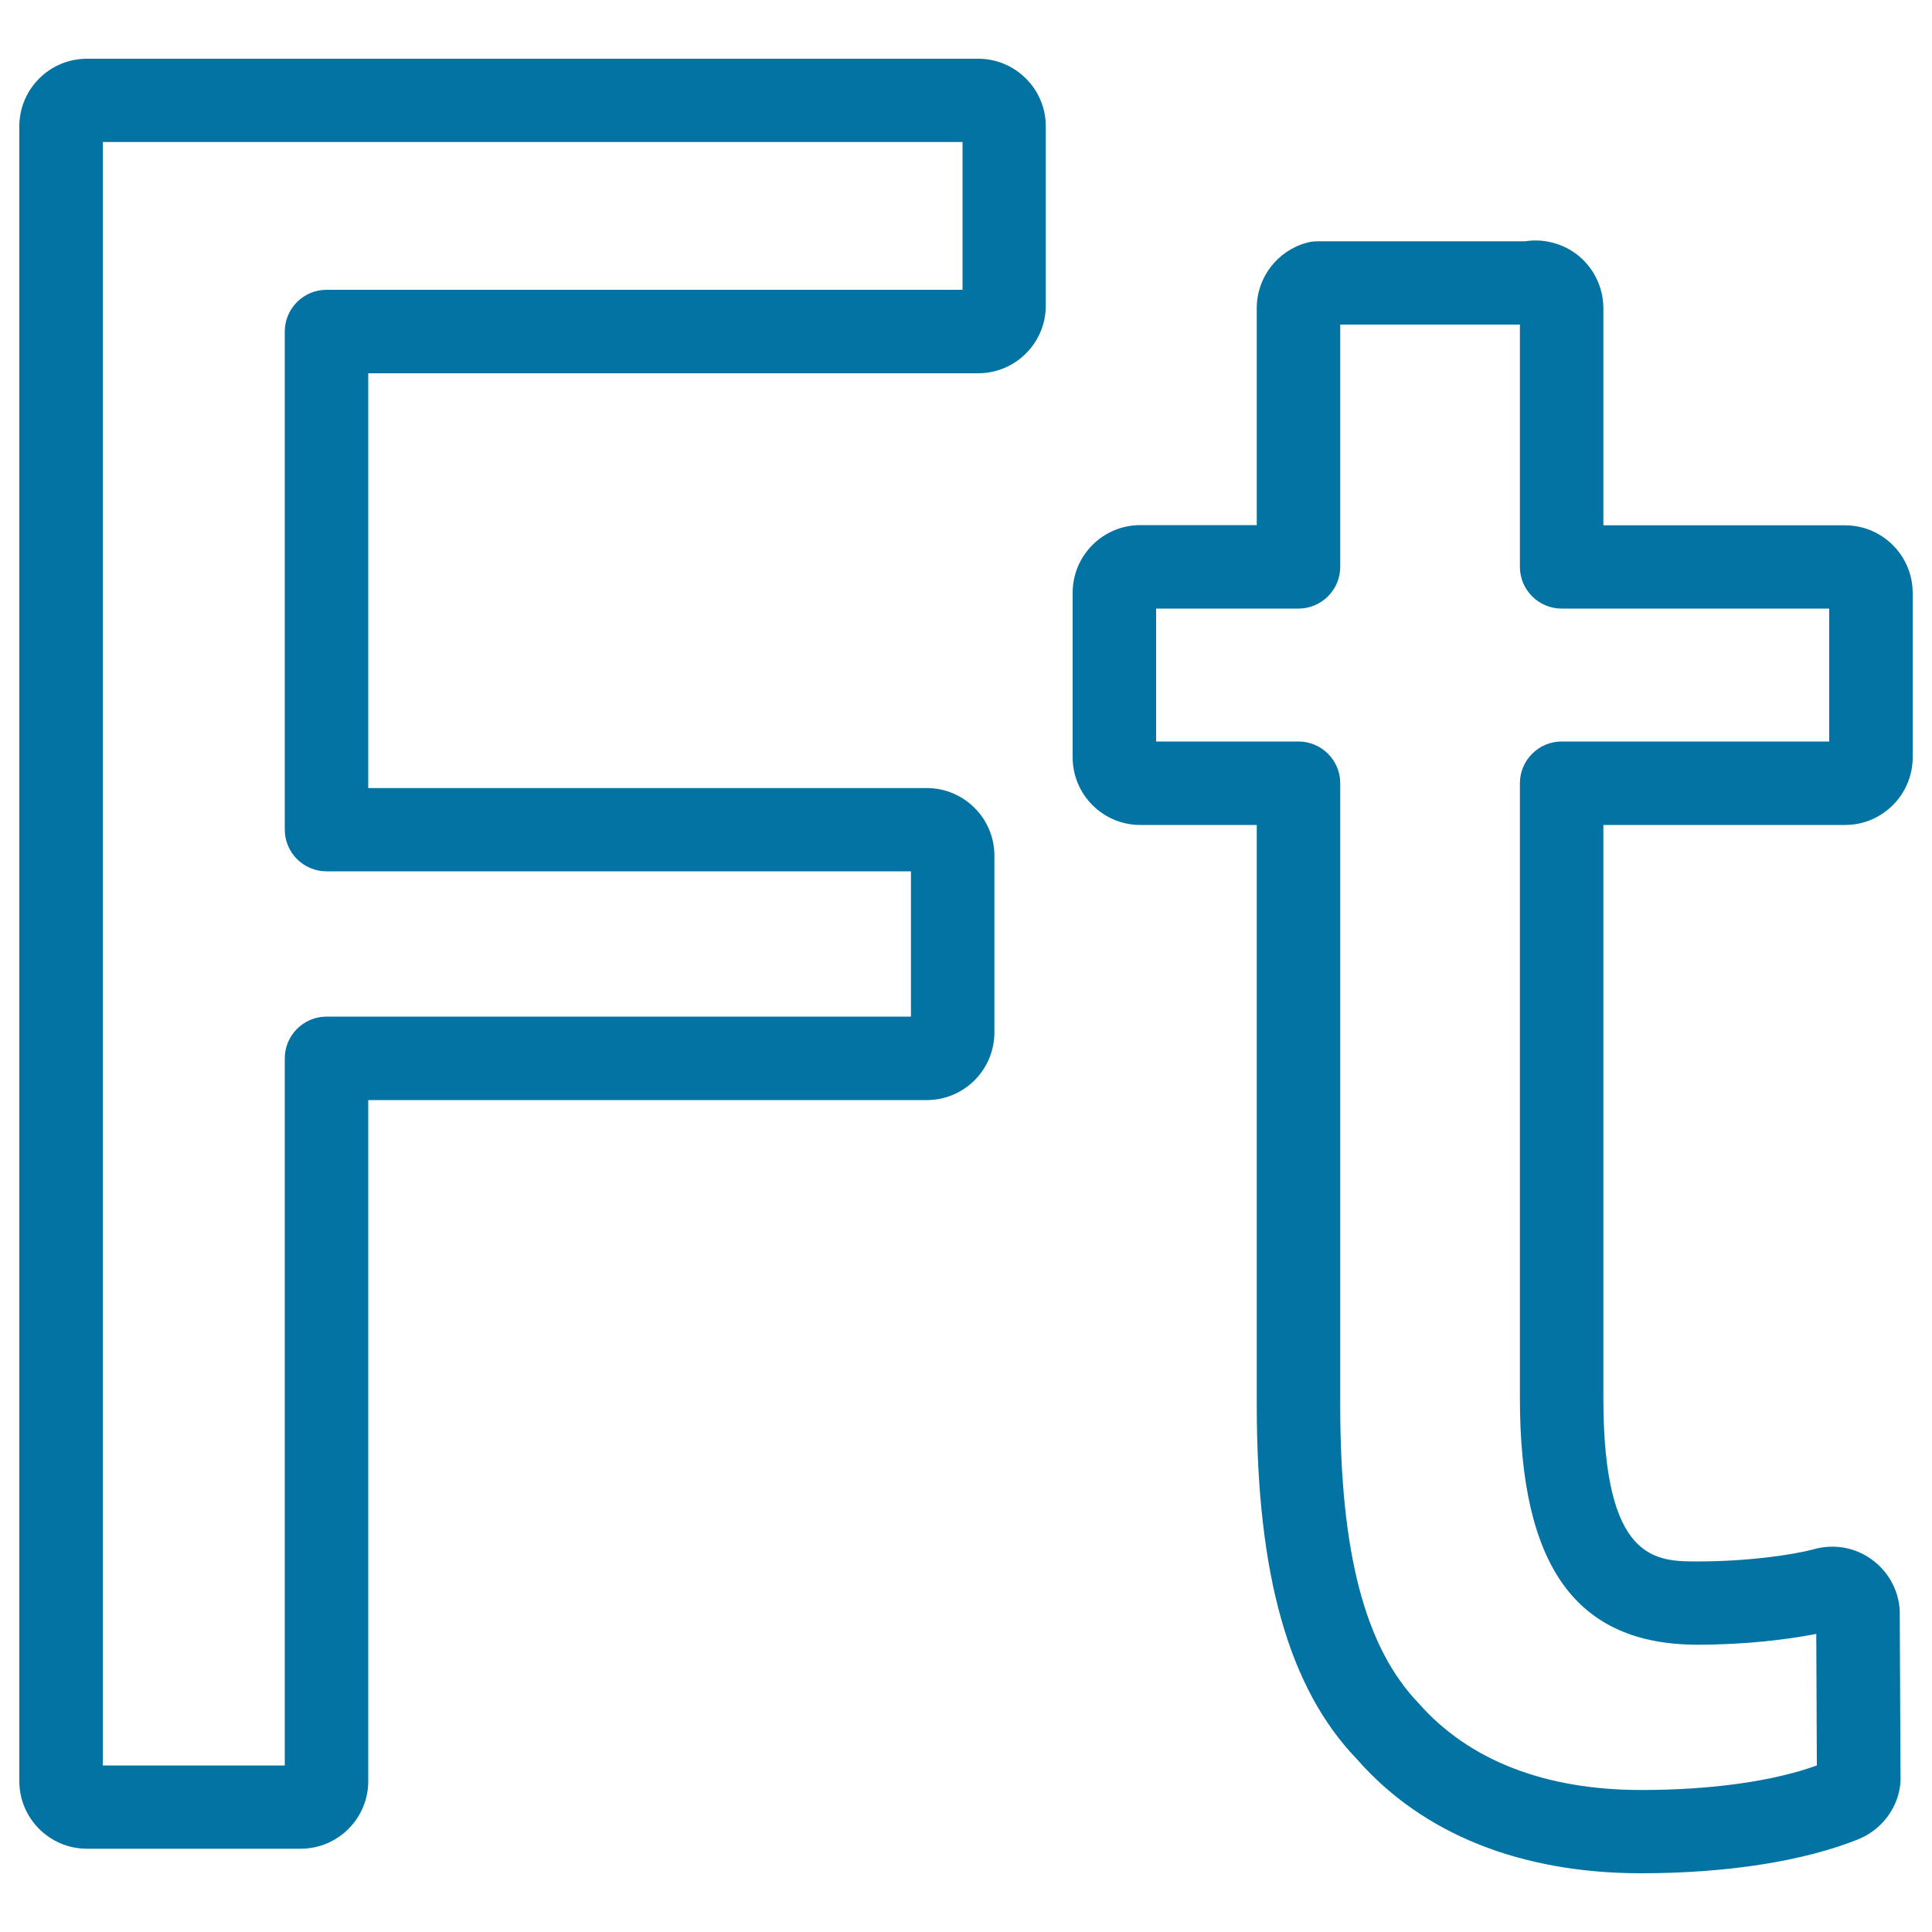
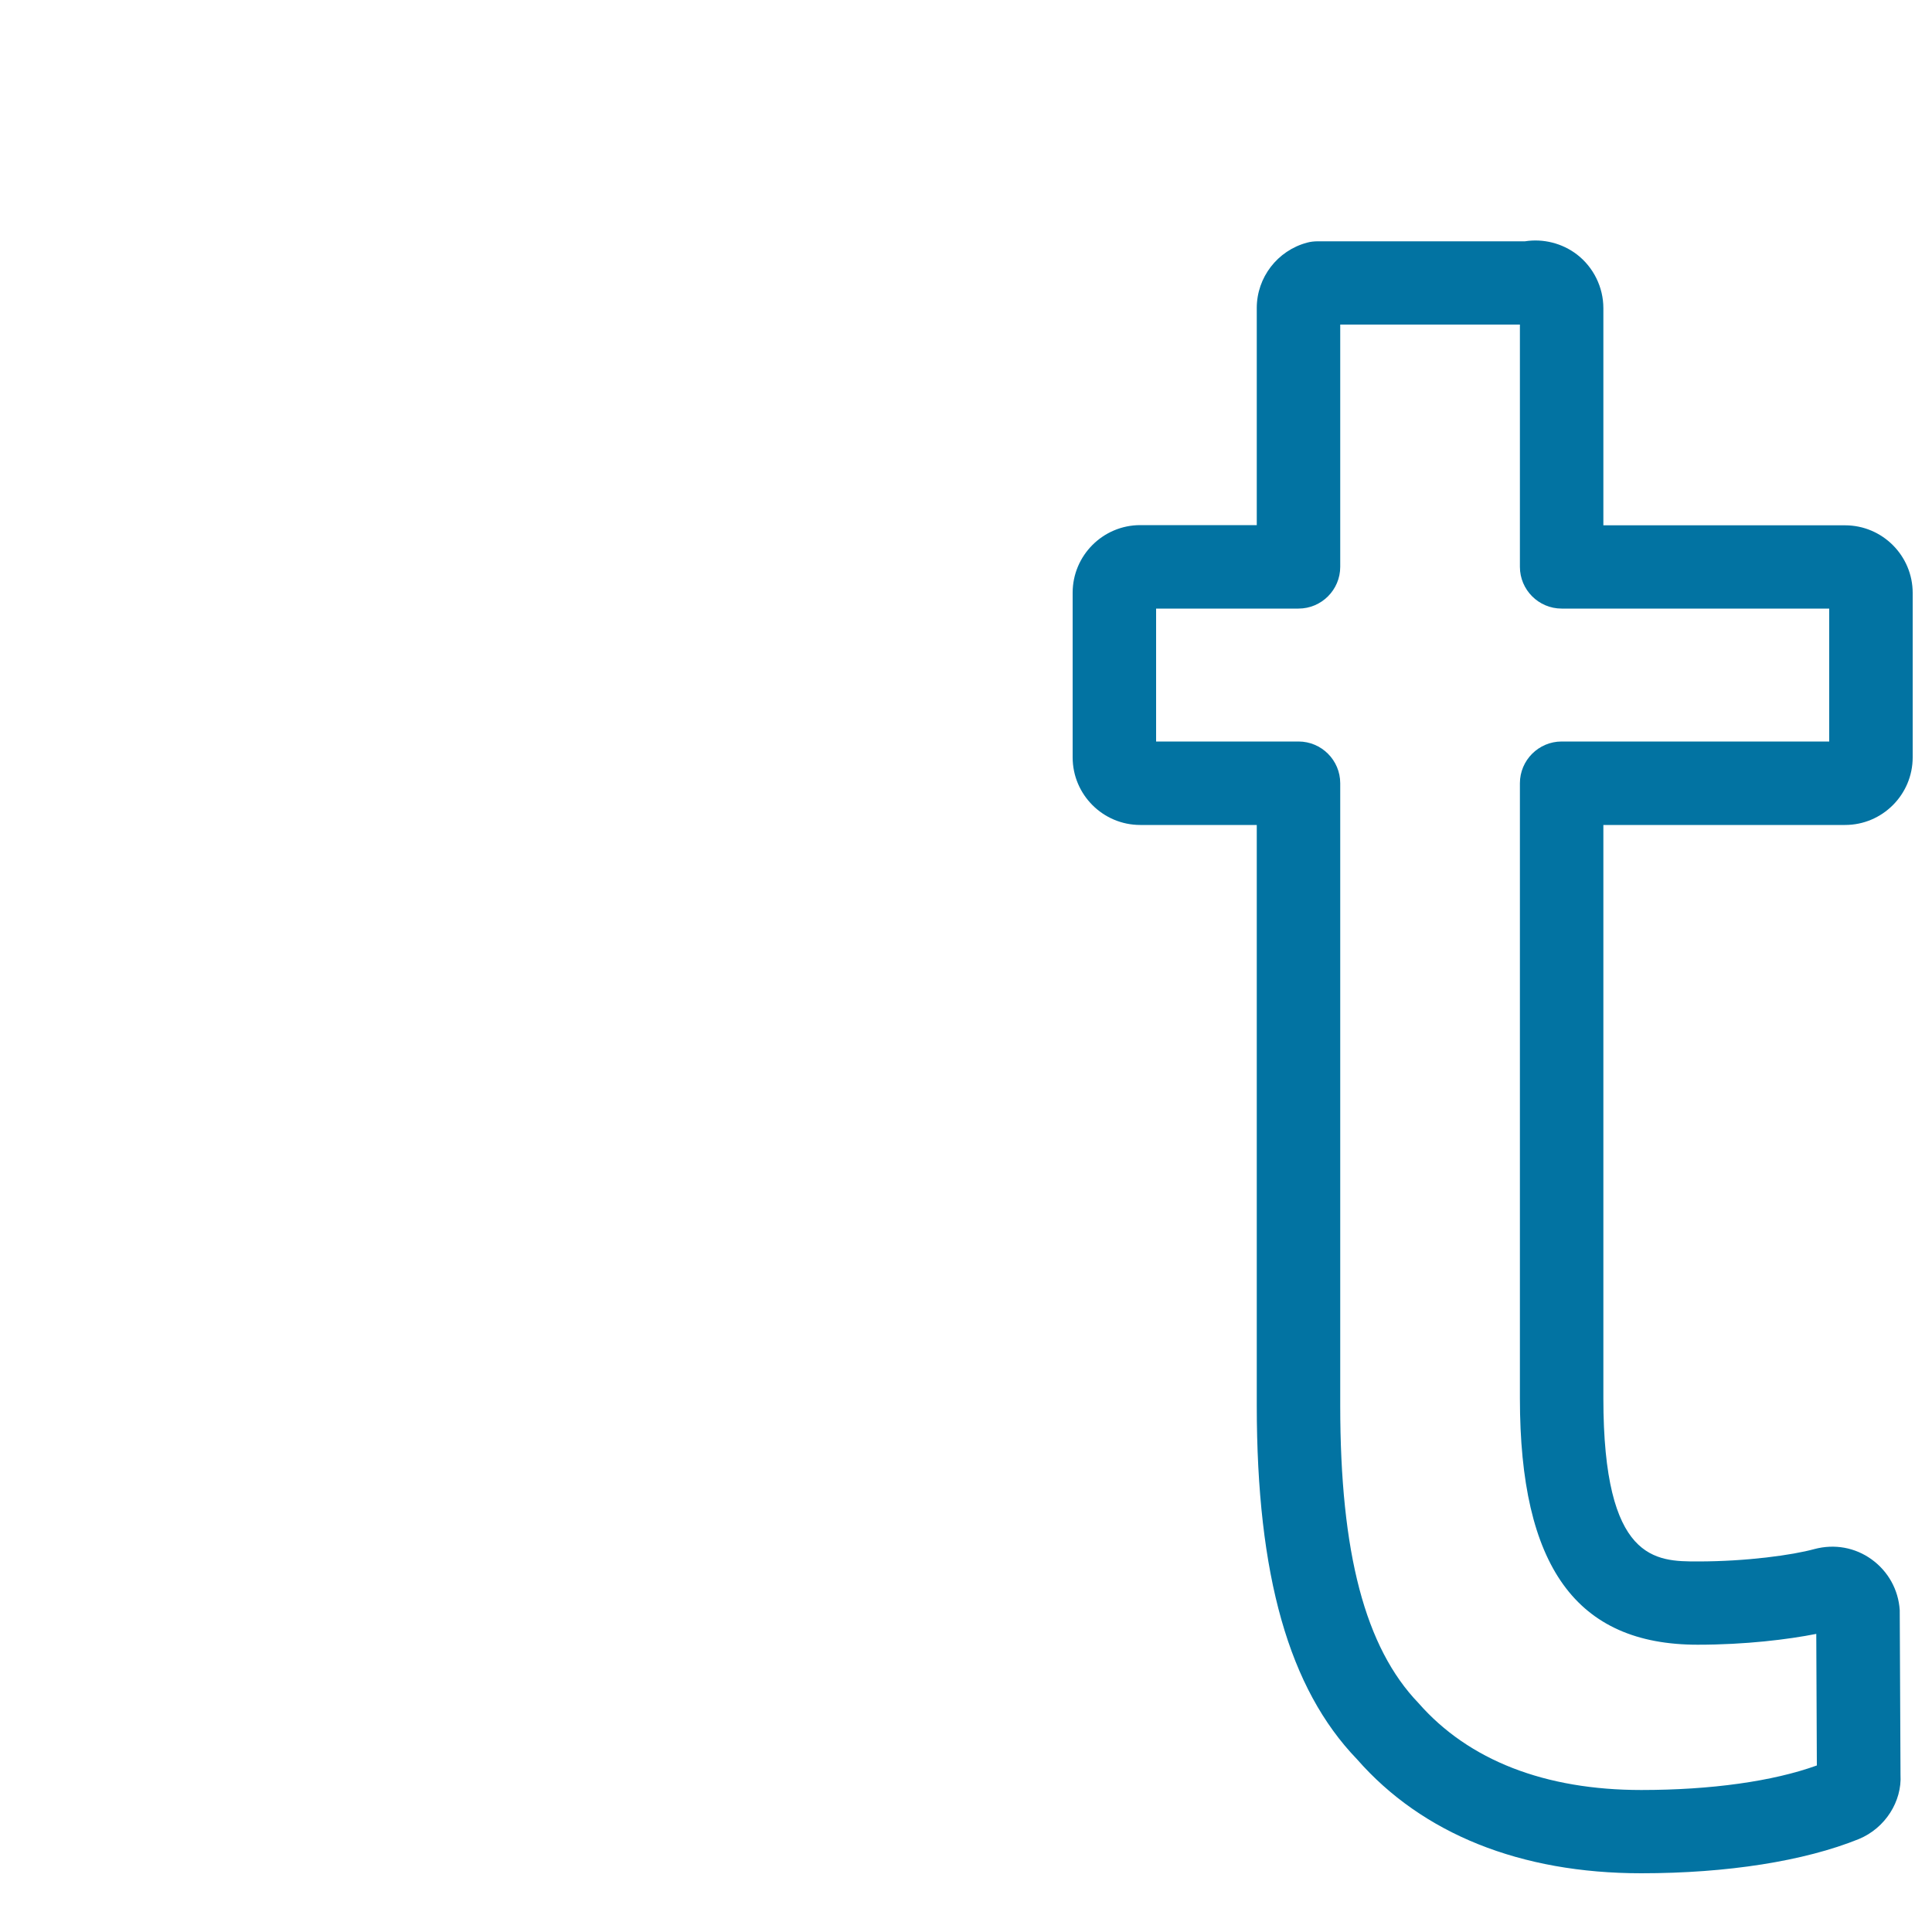
<svg xmlns="http://www.w3.org/2000/svg" viewBox="0 0 1000 1000" style="fill:#0273a2">
  <title>Hungary Forint Currency Symbol SVG icon</title>
  <g>
    <g>
      <g>
        <g>
-           <path d="M155.6,956.9H45c-19.3,0-35-15.7-35-35V65.4c0-19.3,15.7-35,35-35h461.3c19.3,0,35,15.7,35,35v92.8c0,19.3-15.7,35-35,35H190.6v214.7h289.1c19.3,0,35,15.7,35,35v91.5c0,19.3-15.7,35-35,35H190.6v352.6C190.6,941.2,174.9,956.9,155.6,956.9z M53.2,913.8h94.2v-366c0-11.9,9.7-21.6,21.6-21.6h302.5V451H169c-11.9,0-21.6-9.7-21.6-21.6V171.6c0-11.9,9.7-21.6,21.6-21.6h329.2V73.5h-445V913.8z" />
-         </g>
+           </g>
      </g>
      <g>
        <g>
-           <path d="M849.5,969.6c-62.5,0-113.3-20.4-147.1-59c-35.2-36.5-51.9-95-51.9-183.2V427h-60.3c-19.3,0-35-15.7-35-35v-85.2c0-19.3,15.7-35,35-35h60.3V159.4c0-15.8,10.7-29.7,26-33.8c1.8-0.5,3.7-0.7,5.6-0.7l107.2,0c9.5-1.5,19.3,1,26.9,6.8c8.6,6.6,13.7,17,13.7,27.8v112.4H955c19.3,0,35,15.7,35,35V392c0,19.3-15.7,35-35,35H829.9v296.7c0,84.5,27.1,84.5,48.9,84.5c25.3,0,49-3.3,60.3-6.4c10.5-2.8,21.1-0.8,29.6,5.3c8.6,6.2,13.9,15.7,14.6,26.3l0.4,85.2c0.8,13.7-7.8,27.6-21.6,33.3C933.9,963.3,894,969.6,849.5,969.6z M598.4,383.8h73.7c11.9,0,21.6,9.7,21.6,21.6v322.1c0,76.4,12.9,125.3,40.5,154c26,29.7,65.6,45,115.3,45c36.2,0,68.2-4.5,90.9-12.7l-0.3-68.1c-14.7,2.9-36.6,5.6-61.4,5.6c-62.8,0-92-40.5-92-127.6V405.4c0-11.9,9.7-21.6,21.6-21.6h138.5V315H808.3c-11.9,0-21.6-9.7-21.6-21.6V168l-93,0v125.4c0,11.9-9.7,21.6-21.6,21.6h-73.7V383.8L598.4,383.8z" />
+           <path d="M849.5,969.6c-62.5,0-113.3-20.4-147.1-59c-35.2-36.5-51.9-95-51.9-183.2V427h-60.3c-19.3,0-35-15.7-35-35v-85.2c0-19.3,15.7-35,35-35h60.3V159.4c0-15.8,10.7-29.7,26-33.8c1.8-0.5,3.7-0.7,5.6-0.7l107.2,0c9.5-1.5,19.3,1,26.9,6.8c8.6,6.6,13.7,17,13.7,27.8v112.4H955c19.3,0,35,15.7,35,35V392c0,19.3-15.7,35-35,35H829.9v296.7c0,84.5,27.1,84.5,48.9,84.5c25.3,0,49-3.3,60.3-6.4c10.5-2.8,21.1-0.8,29.6,5.3c8.6,6.2,13.9,15.7,14.6,26.3l0.4,85.2c0.8,13.7-7.8,27.6-21.6,33.3C933.9,963.3,894,969.6,849.5,969.6M598.4,383.8h73.7c11.9,0,21.6,9.7,21.6,21.6v322.1c0,76.4,12.9,125.3,40.5,154c26,29.7,65.6,45,115.3,45c36.2,0,68.2-4.5,90.9-12.7l-0.3-68.1c-14.7,2.9-36.6,5.6-61.4,5.6c-62.8,0-92-40.5-92-127.6V405.4c0-11.9,9.7-21.6,21.6-21.6h138.5V315H808.3c-11.9,0-21.6-9.7-21.6-21.6V168l-93,0v125.4c0,11.9-9.7,21.6-21.6,21.6h-73.7V383.8L598.4,383.8z" />
        </g>
      </g>
    </g>
  </g>
</svg>